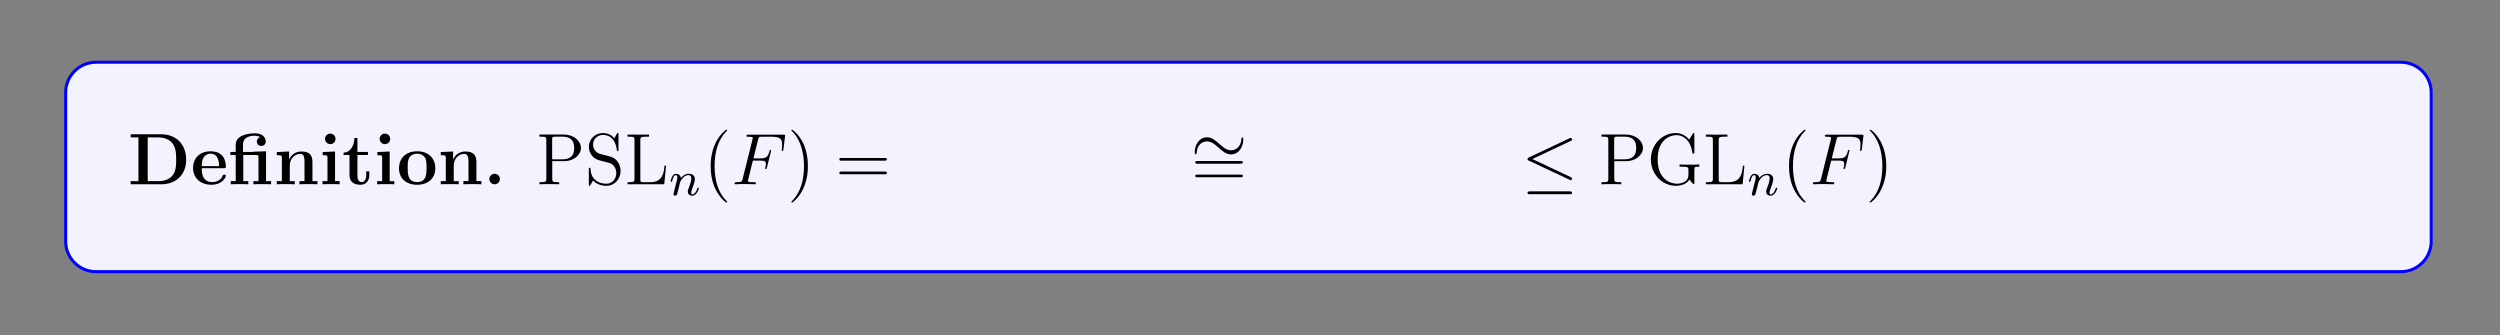
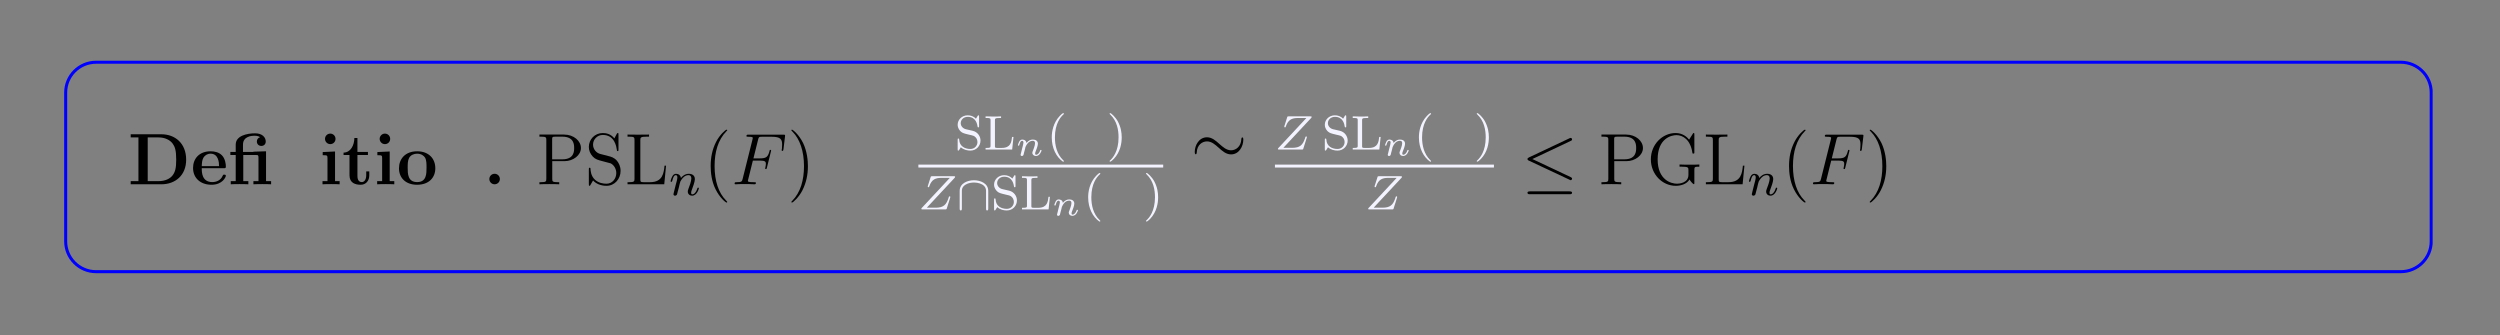
<svg xmlns="http://www.w3.org/2000/svg" xmlns:xlink="http://www.w3.org/1999/xlink" width="408.468" height="54.778" viewBox="0 0 408.468 54.778">
  <rect x="0" y="0" width="408.468" height="54.778" fill="#808080" stroke="none" />
  <defs>
    <g>
      <g id="glyph-0-0">
</g>
      <g id="glyph-0-1">
        <path d="M 0.453 -8.172 L 0.453 -7.656 L 1.719 -7.656 L 1.719 -0.516 L 0.453 -0.516 L 0.453 0 L 5.469 0 C 7.75 0 9.516 -1.469 9.516 -4.016 C 9.516 -6.703 7.703 -8.172 5.469 -8.172 Z M 3.234 -0.516 L 3.234 -7.656 L 5.016 -7.656 C 6.047 -7.656 6.875 -7.25 7.328 -6.625 C 7.672 -6.141 7.891 -5.562 7.891 -4.031 C 7.891 -2.625 7.719 -2.016 7.297 -1.453 C 6.875 -0.906 6.078 -0.516 5.016 -0.516 Z M 3.234 -0.516 " />
      </g>
      <g id="glyph-0-2">
        <path d="M 5.375 -2.625 C 5.656 -2.625 5.734 -2.625 5.734 -2.922 C 5.734 -3.281 5.641 -4.172 5.094 -4.734 C 4.594 -5.234 3.922 -5.391 3.234 -5.391 C 1.375 -5.391 0.375 -4.172 0.375 -2.672 C 0.375 -1.016 1.594 0.078 3.391 0.078 C 5.188 0.078 5.734 -1.188 5.734 -1.391 C 5.734 -1.578 5.547 -1.578 5.484 -1.578 C 5.281 -1.578 5.281 -1.531 5.203 -1.375 C 4.891 -0.609 4.109 -0.359 3.531 -0.359 C 1.812 -0.359 1.797 -1.969 1.797 -2.625 Z M 1.797 -2.969 C 1.828 -3.469 1.828 -3.922 2.078 -4.359 C 2.312 -4.734 2.719 -5 3.234 -5 C 4.516 -5 4.625 -3.578 4.625 -2.969 Z M 1.797 -2.969 " />
      </g>
      <g id="glyph-0-3">
        <path d="M 4.125 -5.328 L 4.125 -5.281 L 2.422 -5.281 L 2.422 -6.484 C 2.422 -7.828 3.828 -7.938 4.297 -7.938 C 4.422 -7.938 4.859 -7.938 5.219 -7.703 C 4.844 -7.578 4.688 -7.297 4.688 -6.984 C 4.688 -6.547 5.016 -6.266 5.422 -6.266 C 5.812 -6.266 6.141 -6.531 6.141 -6.984 C 6.141 -7.641 5.609 -8.328 4.406 -8.328 C 3.047 -8.328 1.234 -7.922 1.234 -6.484 L 1.234 -5.281 L 0.359 -5.281 L 0.359 -4.781 L 1.234 -4.781 L 1.234 -0.516 L 0.422 -0.516 L 0.422 0 C 0.688 -0.031 1.531 -0.031 1.859 -0.031 C 2.172 -0.031 3.031 -0.031 3.297 0 L 3.297 -0.516 L 2.469 -0.516 L 2.469 -4.781 L 4.578 -4.781 C 4.875 -4.781 4.953 -4.766 4.953 -4.344 L 4.953 -0.516 L 4.125 -0.516 L 4.125 0 C 4.406 -0.031 5.25 -0.031 5.578 -0.031 C 5.891 -0.031 6.734 -0.031 7.016 0 L 7.016 -0.516 L 6.188 -0.516 L 6.188 -5.391 Z M 4.125 -5.328 " />
      </g>
      <g id="glyph-0-4">
-         <path d="M 6.328 -3.641 C 6.328 -4.781 5.828 -5.359 4.531 -5.359 C 3.672 -5.359 2.922 -4.938 2.531 -4.047 L 2.516 -4.047 L 2.516 -5.359 L 0.5 -5.266 L 0.5 -4.75 C 1.234 -4.75 1.328 -4.75 1.328 -4.281 L 1.328 -0.516 L 0.5 -0.516 L 0.5 0 C 0.781 -0.031 1.625 -0.031 1.969 -0.031 C 2.297 -0.031 3.172 -0.031 3.438 0 L 3.438 -0.516 L 2.625 -0.516 L 2.625 -3.047 C 2.625 -4.328 3.578 -4.969 4.328 -4.969 C 4.781 -4.969 5.031 -4.672 5.031 -3.781 L 5.031 -0.516 L 4.203 -0.516 L 4.203 0 C 4.484 -0.031 5.328 -0.031 5.672 -0.031 C 6 -0.031 6.875 -0.031 7.141 0 L 7.141 -0.516 L 6.328 -0.516 Z M 6.328 -3.641 " />
-       </g>
+         </g>
      <g id="glyph-0-5">
        <path d="M 2.656 -7.422 C 2.656 -7.906 2.266 -8.281 1.797 -8.281 C 1.312 -8.281 0.938 -7.875 0.938 -7.422 C 0.938 -6.969 1.312 -6.562 1.797 -6.562 C 2.266 -6.562 2.656 -6.922 2.656 -7.422 Z M 0.562 -5.266 L 0.562 -4.75 C 1.266 -4.75 1.344 -4.75 1.344 -4.281 L 1.344 -0.516 L 0.531 -0.516 L 0.531 0 C 0.797 -0.031 1.625 -0.031 1.938 -0.031 C 2.281 -0.031 3.031 -0.031 3.328 0 L 3.328 -0.516 L 2.578 -0.516 L 2.578 -5.359 Z M 0.562 -5.266 " />
      </g>
      <g id="glyph-0-6">
        <path d="M 2.516 -4.781 L 4.234 -4.781 L 4.234 -5.281 L 2.516 -5.281 L 2.516 -7.562 L 2.016 -7.562 C 2 -6.375 1.422 -5.203 0.25 -5.172 L 0.25 -4.781 L 1.219 -4.781 L 1.219 -1.469 C 1.219 -0.203 2.188 0.078 3.047 0.078 C 3.922 0.078 4.453 -0.594 4.453 -1.469 L 4.453 -2.109 L 3.953 -2.109 L 3.953 -1.484 C 3.953 -0.703 3.594 -0.359 3.234 -0.359 C 2.516 -0.359 2.516 -1.156 2.516 -1.422 Z M 2.516 -4.781 " />
      </g>
      <g id="glyph-0-7">
        <path d="M 6.312 -2.609 C 6.312 -4.219 5.219 -5.391 3.344 -5.391 C 1.406 -5.391 0.375 -4.156 0.375 -2.609 C 0.375 -1.047 1.469 0.078 3.328 0.078 C 5.281 0.078 6.312 -1.109 6.312 -2.609 Z M 3.344 -0.359 C 1.797 -0.359 1.797 -1.75 1.797 -2.719 C 1.797 -3.281 1.797 -3.875 2.031 -4.312 C 2.281 -4.781 2.828 -5 3.328 -5 C 4.016 -5 4.438 -4.672 4.641 -4.344 C 4.875 -3.922 4.875 -3.297 4.875 -2.719 C 4.875 -1.734 4.875 -0.359 3.344 -0.359 Z M 3.344 -0.359 " />
      </g>
      <g id="glyph-0-8">
        <path d="M 2.719 -0.859 C 2.719 -1.344 2.328 -1.719 1.859 -1.719 C 1.391 -1.719 1 -1.344 1 -0.859 C 1 -0.375 1.391 0 1.859 0 C 2.328 0 2.719 -0.375 2.719 -0.859 Z M 2.719 -0.859 " />
      </g>
      <g id="glyph-1-0">
</g>
      <g id="glyph-1-1">
        <path d="M 2.594 -3.781 L 4.609 -3.781 C 6 -3.781 7.281 -4.734 7.281 -5.922 C 7.281 -7.078 6.125 -8.125 4.516 -8.125 L 0.5 -8.125 L 0.5 -7.781 L 0.734 -7.781 C 1.594 -7.781 1.625 -7.672 1.625 -7.234 L 1.625 -0.906 C 1.625 -0.469 1.594 -0.344 0.734 -0.344 L 0.5 -0.344 L 0.5 0 C 0.781 -0.031 1.766 -0.031 2.109 -0.031 C 2.469 -0.031 3.438 -0.031 3.734 0 L 3.734 -0.344 L 3.484 -0.344 C 2.625 -0.344 2.594 -0.469 2.594 -0.906 Z M 2.578 -4.078 L 2.578 -7.312 C 2.578 -7.703 2.594 -7.781 3.125 -7.781 L 4.234 -7.781 C 6.172 -7.781 6.172 -6.438 6.172 -5.922 C 6.172 -5.422 6.172 -4.078 4.234 -4.078 Z M 2.578 -4.078 " />
      </g>
      <g id="glyph-1-2">
        <path d="M 2.469 -4.969 C 1.875 -5.125 1.328 -5.719 1.328 -6.484 C 1.328 -7.312 2 -8.062 2.922 -8.062 C 4.875 -8.062 5.141 -6.125 5.219 -5.625 C 5.234 -5.484 5.234 -5.422 5.359 -5.422 C 5.484 -5.422 5.484 -5.484 5.484 -5.703 L 5.484 -8.109 C 5.484 -8.328 5.484 -8.375 5.375 -8.375 C 5.328 -8.375 5.281 -8.375 5.203 -8.234 L 4.812 -7.5 C 4.234 -8.234 3.453 -8.375 2.922 -8.375 C 1.609 -8.375 0.641 -7.328 0.641 -6.109 C 0.641 -5.531 0.844 -5.016 1.281 -4.531 C 1.703 -4.078 2.125 -3.969 2.969 -3.75 C 3.375 -3.656 4.031 -3.484 4.203 -3.422 C 4.766 -3.141 5.125 -2.5 5.125 -1.828 C 5.125 -0.938 4.5 -0.094 3.516 -0.094 C 2.969 -0.094 2.234 -0.219 1.656 -0.734 C 0.969 -1.359 0.922 -2.219 0.906 -2.609 C 0.891 -2.703 0.797 -2.703 0.781 -2.703 C 0.641 -2.703 0.641 -2.641 0.641 -2.422 L 0.641 -0.031 C 0.641 0.188 0.641 0.25 0.766 0.25 C 0.828 0.25 0.844 0.219 0.922 0.078 C 0.969 -0.016 1.219 -0.453 1.328 -0.625 C 1.75 -0.156 2.5 0.25 3.531 0.25 C 4.859 0.25 5.828 -0.875 5.828 -2.188 C 5.828 -2.922 5.547 -3.453 5.234 -3.844 C 4.781 -4.375 4.25 -4.516 3.781 -4.625 Z M 2.469 -4.969 " />
      </g>
      <g id="glyph-1-3">
        <path d="M 6.781 -3.047 L 6.531 -3.047 C 6.406 -1.859 6.25 -0.344 4.172 -0.344 L 3.125 -0.344 C 2.609 -0.344 2.578 -0.422 2.578 -0.828 L 2.578 -7.219 C 2.578 -7.641 2.609 -7.781 3.641 -7.781 L 4 -7.781 L 4 -8.125 C 3.656 -8.109 2.609 -8.109 2.188 -8.109 C 1.828 -8.109 0.781 -8.109 0.484 -8.125 L 0.484 -7.781 L 0.719 -7.781 C 1.578 -7.781 1.625 -7.672 1.625 -7.234 L 1.625 -0.906 C 1.625 -0.469 1.578 -0.344 0.719 -0.344 L 0.484 -0.344 L 0.484 0 L 6.484 0 Z M 6.781 -3.047 " />
      </g>
      <g id="glyph-1-4">
        <path d="M 3.875 2.891 C 3.875 2.859 3.875 2.828 3.672 2.625 C 2.469 1.422 1.812 -0.531 1.812 -2.969 C 1.812 -5.281 2.375 -7.266 3.75 -8.672 C 3.875 -8.781 3.875 -8.797 3.875 -8.828 C 3.875 -8.906 3.812 -8.922 3.766 -8.922 C 3.609 -8.922 2.625 -8.078 2.047 -6.906 C 1.438 -5.703 1.172 -4.422 1.172 -2.969 C 1.172 -1.906 1.328 -0.484 1.953 0.781 C 2.656 2.219 3.625 2.984 3.766 2.984 C 3.812 2.984 3.875 2.969 3.875 2.891 Z M 3.875 2.891 " />
      </g>
      <g id="glyph-1-5">
        <path d="M 3.359 -2.969 C 3.359 -3.875 3.234 -5.344 2.578 -6.734 C 1.875 -8.156 0.891 -8.922 0.766 -8.922 C 0.719 -8.922 0.656 -8.906 0.656 -8.828 C 0.656 -8.797 0.656 -8.781 0.859 -8.578 C 2.047 -7.375 2.719 -5.406 2.719 -2.969 C 2.719 -0.672 2.156 1.328 0.781 2.719 C 0.656 2.828 0.656 2.859 0.656 2.891 C 0.656 2.969 0.719 2.984 0.766 2.984 C 0.922 2.984 1.891 2.125 2.469 0.969 C 3.078 -0.25 3.359 -1.531 3.359 -2.969 Z M 3.359 -2.969 " />
      </g>
      <g id="glyph-1-6">
-         <path d="M 8.031 -3.859 C 8.203 -3.859 8.422 -3.859 8.422 -4.078 C 8.422 -4.297 8.219 -4.297 8.031 -4.297 L 1.031 -4.297 C 0.859 -4.297 0.641 -4.297 0.641 -4.078 C 0.641 -3.859 0.844 -3.859 1.031 -3.859 Z M 8.031 -1.641 C 8.203 -1.641 8.422 -1.641 8.422 -1.859 C 8.422 -2.078 8.219 -2.078 8.031 -2.078 L 1.031 -2.078 C 0.859 -2.078 0.641 -2.078 0.641 -1.875 C 0.641 -1.641 0.844 -1.641 1.031 -1.641 Z M 8.031 -1.641 " />
-       </g>
+         </g>
      <g id="glyph-1-7">
        <path d="M 7.75 -2.359 C 7.75 -2.828 7.797 -2.875 8.562 -2.875 L 8.562 -3.234 C 8.25 -3.203 7.422 -3.203 7.078 -3.203 C 6.688 -3.203 5.656 -3.203 5.328 -3.234 L 5.328 -2.875 L 5.703 -2.875 C 6.75 -2.875 6.781 -2.734 6.781 -2.312 L 6.781 -1.547 C 6.781 -0.188 5.234 -0.094 4.922 -0.094 C 3.984 -0.094 1.75 -0.672 1.75 -4.078 C 1.75 -7.516 4 -8.031 4.828 -8.031 C 5.875 -8.031 7.109 -7.281 7.422 -5.172 C 7.438 -5.047 7.438 -5.016 7.578 -5.016 C 7.75 -5.016 7.75 -5.047 7.75 -5.281 L 7.75 -8.109 C 7.75 -8.328 7.75 -8.375 7.625 -8.375 C 7.562 -8.375 7.547 -8.359 7.484 -8.234 L 6.891 -7.297 C 6.547 -7.734 5.828 -8.375 4.688 -8.375 C 2.531 -8.375 0.641 -6.516 0.641 -4.078 C 0.641 -1.609 2.531 0.25 4.703 0.25 C 5.547 0.25 6.516 -0.031 6.953 -0.781 C 7.172 -0.406 7.562 -0.016 7.656 -0.016 C 7.75 -0.016 7.75 -0.078 7.75 -0.281 Z M 7.75 -2.359 " />
      </g>
      <g id="glyph-2-0">
</g>
      <g id="glyph-2-1">
        <path d="M 1.594 -1.297 C 1.609 -1.422 1.688 -1.719 1.719 -1.844 C 1.828 -2.266 1.828 -2.281 2.016 -2.547 C 2.266 -2.922 2.641 -3.281 3.172 -3.281 C 3.453 -3.281 3.625 -3.109 3.625 -2.734 C 3.625 -2.297 3.297 -1.391 3.141 -1.016 C 3.047 -0.75 3.047 -0.703 3.047 -0.594 C 3.047 -0.141 3.406 0.078 3.75 0.078 C 4.531 0.078 4.859 -1.031 4.859 -1.141 C 4.859 -1.219 4.797 -1.234 4.734 -1.234 C 4.641 -1.234 4.625 -1.188 4.609 -1.109 C 4.406 -0.453 4.078 -0.141 3.781 -0.141 C 3.656 -0.141 3.594 -0.219 3.594 -0.406 C 3.594 -0.594 3.656 -0.766 3.734 -0.953 C 3.844 -1.266 4.203 -2.172 4.203 -2.625 C 4.203 -3.219 3.781 -3.5 3.219 -3.5 C 2.578 -3.5 2.156 -3.109 1.922 -2.812 C 1.875 -3.25 1.531 -3.5 1.125 -3.5 C 0.828 -3.5 0.641 -3.312 0.516 -3.078 C 0.312 -2.703 0.234 -2.297 0.234 -2.281 C 0.234 -2.219 0.297 -2.188 0.359 -2.188 C 0.453 -2.188 0.469 -2.219 0.531 -2.422 C 0.625 -2.812 0.766 -3.281 1.094 -3.281 C 1.297 -3.281 1.344 -3.078 1.344 -2.906 C 1.344 -2.766 1.312 -2.609 1.25 -2.344 C 1.234 -2.281 1.109 -1.812 1.078 -1.703 L 0.781 -0.516 C 0.75 -0.391 0.703 -0.203 0.703 -0.172 C 0.703 0.016 0.859 0.078 0.953 0.078 C 1.109 0.078 1.219 -0.016 1.281 -0.109 C 1.297 -0.156 1.359 -0.422 1.406 -0.594 Z M 1.594 -1.297 " />
      </g>
      <g id="glyph-2-2">
-         <path d="M 2.516 -2.578 L 3.328 -2.578 C 3.984 -2.578 4.016 -2.438 4.016 -2.219 C 4.016 -2.156 4.016 -2.078 3.953 -1.875 C 3.953 -1.844 3.938 -1.781 3.938 -1.75 C 3.938 -1.75 3.938 -1.641 4.062 -1.641 C 4.156 -1.641 4.188 -1.719 4.203 -1.828 L 4.625 -3.531 C 4.641 -3.547 4.656 -3.641 4.656 -3.656 C 4.656 -3.688 4.641 -3.766 4.531 -3.766 C 4.438 -3.766 4.422 -3.688 4.391 -3.594 C 4.234 -2.969 4.062 -2.828 3.344 -2.828 L 2.578 -2.828 L 3.078 -4.828 C 3.156 -5.125 3.156 -5.141 3.484 -5.141 L 4.656 -5.141 C 5.594 -5.141 5.859 -4.938 5.859 -4.25 C 5.859 -4.094 5.828 -3.875 5.828 -3.734 C 5.828 -3.641 5.875 -3.594 5.938 -3.594 C 6.062 -3.594 6.062 -3.672 6.078 -3.797 L 6.219 -5.156 C 6.234 -5.188 6.234 -5.25 6.234 -5.281 C 6.234 -5.391 6.141 -5.391 6 -5.391 L 1.922 -5.391 C 1.781 -5.391 1.672 -5.391 1.672 -5.25 C 1.672 -5.141 1.766 -5.141 1.906 -5.141 C 1.953 -5.141 2.078 -5.141 2.203 -5.125 C 2.375 -5.109 2.391 -5.094 2.391 -5.016 C 2.391 -4.969 2.391 -4.938 2.359 -4.844 L 1.312 -0.625 C 1.234 -0.328 1.219 -0.266 0.641 -0.266 C 0.484 -0.266 0.391 -0.266 0.391 -0.109 C 0.391 -0.078 0.406 0 0.516 0 C 0.688 0 0.875 -0.031 1.047 -0.031 L 2.141 -0.031 C 2.297 -0.016 2.578 0 2.734 0 C 2.781 0 2.891 0 2.891 -0.156 C 2.891 -0.266 2.797 -0.266 2.641 -0.266 C 2.469 -0.266 2.406 -0.266 2.219 -0.281 C 2.016 -0.297 1.984 -0.328 1.984 -0.422 C 1.984 -0.422 1.984 -0.469 2.016 -0.594 Z M 2.516 -2.578 " />
-       </g>
+         </g>
      <g id="glyph-2-3">
        <path d="M 5.891 -5.125 C 5.953 -5.188 6 -5.234 6 -5.328 C 6 -5.422 5.938 -5.422 5.781 -5.422 L 2.25 -5.422 C 2.047 -5.422 2.047 -5.406 2 -5.266 L 1.547 -3.844 C 1.547 -3.812 1.531 -3.766 1.531 -3.734 C 1.531 -3.719 1.531 -3.625 1.641 -3.625 C 1.734 -3.625 1.75 -3.656 1.797 -3.812 C 2.172 -4.891 2.797 -5.156 3.766 -5.156 L 5.141 -5.156 L 0.609 -0.297 C 0.547 -0.234 0.484 -0.188 0.484 -0.094 C 0.484 0 0.562 0 0.703 0 L 4.375 0 C 4.578 0 4.594 -0.016 4.641 -0.156 L 5.188 -1.891 C 5.219 -2 5.219 -2.016 5.219 -2.031 C 5.219 -2.031 5.219 -2.141 5.109 -2.141 C 5.062 -2.141 5.031 -2.109 5.031 -2.109 C 5.016 -2.094 5 -2.078 4.984 -2.062 C 4.969 -2.016 4.969 -2 4.906 -1.812 C 4.547 -0.75 4.094 -0.281 2.828 -0.281 L 1.375 -0.281 Z M 5.891 -5.125 " />
      </g>
      <g id="glyph-3-0">
</g>
      <g id="glyph-3-1">
        <path d="M 3.531 -3.875 L 4.672 -3.875 C 5.578 -3.875 5.656 -3.672 5.656 -3.328 C 5.656 -3.172 5.625 -3.016 5.578 -2.75 C 5.547 -2.703 5.531 -2.641 5.531 -2.625 C 5.531 -2.531 5.578 -2.484 5.672 -2.484 C 5.766 -2.484 5.781 -2.531 5.828 -2.719 L 6.516 -5.5 C 6.516 -5.547 6.484 -5.625 6.391 -5.625 C 6.281 -5.625 6.281 -5.578 6.234 -5.375 C 5.984 -4.484 5.734 -4.234 4.703 -4.234 L 3.625 -4.234 L 4.391 -7.312 C 4.5 -7.734 4.531 -7.766 5.016 -7.766 L 6.609 -7.766 C 8.094 -7.766 8.312 -7.328 8.312 -6.484 C 8.312 -6.406 8.312 -6.141 8.281 -5.828 C 8.266 -5.781 8.234 -5.625 8.234 -5.578 C 8.234 -5.484 8.297 -5.453 8.375 -5.453 C 8.453 -5.453 8.5 -5.5 8.531 -5.719 L 8.781 -7.797 C 8.781 -7.828 8.797 -7.953 8.797 -7.984 C 8.797 -8.109 8.688 -8.109 8.484 -8.109 L 2.828 -8.109 C 2.609 -8.109 2.484 -8.109 2.484 -7.891 C 2.484 -7.766 2.578 -7.766 2.781 -7.766 C 3.516 -7.766 3.516 -7.672 3.516 -7.547 C 3.516 -7.484 3.5 -7.438 3.469 -7.312 L 1.859 -0.875 C 1.75 -0.469 1.719 -0.344 0.891 -0.344 C 0.672 -0.344 0.547 -0.344 0.547 -0.125 C 0.547 0 0.656 0 0.719 0 C 0.953 0 1.188 -0.031 1.422 -0.031 L 2.969 -0.031 C 3.234 -0.031 3.516 0 3.781 0 C 3.875 0 4.031 0 4.031 -0.219 C 4.031 -0.344 3.953 -0.344 3.688 -0.344 C 2.75 -0.344 2.719 -0.422 2.719 -0.609 C 2.719 -0.672 2.75 -0.766 2.781 -0.844 Z M 3.531 -3.875 " />
      </g>
      <g id="glyph-4-0">
</g>
      <g id="glyph-4-1">
        <path d="M 1.844 -3.312 C 1.344 -3.422 0.969 -3.828 0.969 -4.312 C 0.969 -4.844 1.422 -5.344 2.125 -5.344 C 3.5 -5.344 3.672 -4.062 3.719 -3.766 C 3.734 -3.672 3.734 -3.625 3.844 -3.625 C 3.969 -3.625 3.969 -3.672 3.969 -3.828 L 3.969 -5.375 C 3.969 -5.516 3.969 -5.594 3.859 -5.594 C 3.797 -5.594 3.781 -5.562 3.734 -5.484 L 3.453 -5.031 C 3.062 -5.469 2.547 -5.594 2.109 -5.594 C 1.172 -5.594 0.469 -4.875 0.469 -4.062 C 0.469 -3.453 0.812 -3.125 0.953 -2.969 C 1.25 -2.688 1.516 -2.625 2.359 -2.422 C 3.047 -2.266 3.172 -2.25 3.422 -1.969 C 3.516 -1.875 3.703 -1.609 3.703 -1.219 C 3.703 -0.672 3.281 -0.094 2.547 -0.094 C 1.672 -0.094 0.766 -0.516 0.719 -1.625 C 0.703 -1.75 0.703 -1.797 0.594 -1.797 C 0.469 -1.797 0.469 -1.734 0.469 -1.594 L 0.469 -0.047 C 0.469 0.094 0.469 0.172 0.578 0.172 C 0.641 0.172 0.641 0.156 0.703 0.078 C 0.734 0.031 0.766 -0.047 0.984 -0.375 C 1.484 0.062 2.078 0.172 2.547 0.172 C 3.547 0.172 4.203 -0.625 4.203 -1.469 C 4.203 -2.156 3.75 -2.859 2.938 -3.062 Z M 1.844 -3.312 " />
      </g>
      <g id="glyph-4-2">
        <path d="M 4.906 -2.062 L 4.672 -2.062 C 4.578 -1.234 4.453 -0.266 3 -0.266 L 2.266 -0.266 C 1.891 -0.266 1.875 -0.312 1.875 -0.594 L 1.875 -4.766 C 1.875 -5.047 1.875 -5.156 2.625 -5.156 L 2.875 -5.156 L 2.875 -5.422 C 2.531 -5.391 1.938 -5.391 1.578 -5.391 C 1.047 -5.391 1.031 -5.391 0.344 -5.422 L 0.344 -5.156 L 0.531 -5.156 C 1.141 -5.156 1.156 -5.078 1.156 -4.781 L 1.156 -0.641 C 1.156 -0.344 1.141 -0.266 0.531 -0.266 L 0.344 -0.266 L 0.344 0 L 4.688 0 Z M 4.906 -2.062 " />
      </g>
      <g id="glyph-4-3">
        <path d="M 2.641 1.984 C 2.703 1.984 2.797 1.984 2.797 1.891 C 2.797 1.859 2.797 1.844 2.688 1.75 C 1.609 0.719 1.328 -0.75 1.328 -1.984 C 1.328 -4.266 2.281 -5.344 2.688 -5.703 C 2.797 -5.812 2.797 -5.812 2.797 -5.859 C 2.797 -5.891 2.766 -5.953 2.688 -5.953 C 2.562 -5.953 2.172 -5.547 2.109 -5.484 C 1.047 -4.359 0.812 -2.938 0.812 -1.984 C 0.812 -0.203 1.562 1.219 2.641 1.984 Z M 2.641 1.984 " />
      </g>
      <g id="glyph-4-4">
        <path d="M 2.453 -1.984 C 2.453 -2.734 2.328 -3.641 1.828 -4.578 C 1.438 -5.312 0.719 -5.953 0.578 -5.953 C 0.5 -5.953 0.469 -5.891 0.469 -5.859 C 0.469 -5.828 0.469 -5.812 0.578 -5.719 C 1.688 -4.656 1.938 -3.203 1.938 -1.984 C 1.938 0.297 0.984 1.375 0.594 1.734 C 0.484 1.844 0.469 1.844 0.469 1.891 C 0.469 1.922 0.5 1.984 0.578 1.984 C 0.703 1.984 1.109 1.578 1.172 1.516 C 2.234 0.391 2.453 -1.031 2.453 -1.984 Z M 2.453 -1.984 " />
      </g>
      <g id="glyph-5-0">
</g>
      <g id="glyph-5-1">
        <path d="M 1.75 -2.062 C 1.719 -2.516 1.297 -2.625 1.078 -2.625 C 0.844 -2.625 0.688 -2.484 0.578 -2.297 C 0.438 -2.047 0.359 -1.734 0.359 -1.719 C 0.359 -1.656 0.422 -1.625 0.469 -1.625 C 0.562 -1.625 0.578 -1.672 0.594 -1.766 C 0.719 -2.234 0.859 -2.422 1.047 -2.422 C 1.266 -2.422 1.266 -2.188 1.266 -2.125 C 1.266 -2.031 1.203 -1.797 1.172 -1.625 C 1.125 -1.469 1.062 -1.219 1.031 -1.094 C 1 -0.938 0.953 -0.781 0.922 -0.641 C 0.875 -0.469 0.797 -0.172 0.797 -0.141 C 0.797 0 0.906 0.062 1.016 0.062 C 1.125 0.062 1.219 -0.016 1.266 -0.094 C 1.281 -0.141 1.328 -0.344 1.359 -0.469 L 1.5 -1 C 1.531 -1.156 1.562 -1.266 1.594 -1.406 C 1.656 -1.594 1.859 -1.922 2.078 -2.141 C 2.203 -2.25 2.453 -2.422 2.781 -2.422 C 3.156 -2.422 3.156 -2.125 3.156 -2.016 C 3.156 -1.656 2.906 -1.031 2.797 -0.75 C 2.75 -0.656 2.719 -0.562 2.719 -0.453 C 2.719 -0.156 2.984 0.062 3.312 0.062 C 3.922 0.062 4.219 -0.719 4.219 -0.859 C 4.219 -0.875 4.203 -0.938 4.109 -0.938 C 4.016 -0.938 4.016 -0.906 3.984 -0.797 C 3.875 -0.484 3.641 -0.141 3.328 -0.141 C 3.219 -0.141 3.172 -0.219 3.172 -0.344 C 3.172 -0.469 3.219 -0.578 3.266 -0.703 C 3.359 -0.922 3.625 -1.594 3.625 -1.938 C 3.625 -2.422 3.25 -2.625 2.797 -2.625 C 2.5 -2.625 2.125 -2.531 1.75 -2.062 Z M 1.75 -2.062 " />
      </g>
      <g id="glyph-6-0">
</g>
      <g id="glyph-6-1">
        <path d="M 5.141 -3.016 C 5.141 -4.297 3.812 -4.766 2.797 -4.766 C 1.828 -4.766 0.469 -4.312 0.469 -3.016 L 0.469 -0.141 C 0.469 -0.016 0.469 0.172 0.656 0.172 C 0.828 0.172 0.828 -0.016 0.828 -0.141 L 0.828 -3 C 0.828 -3.203 0.828 -3.656 1.406 -4.031 C 1.891 -4.344 2.469 -4.391 2.797 -4.391 C 3.062 -4.391 3.641 -4.359 4.172 -4.062 C 4.781 -3.688 4.781 -3.188 4.781 -3 L 4.781 -0.141 C 4.781 -0.016 4.781 0.172 4.953 0.172 C 5.141 0.172 5.141 -0.016 5.141 -0.141 Z M 5.141 -3.016 " />
      </g>
      <g id="glyph-7-0">
</g>
      <g id="glyph-7-1">
        <path d="M 8.594 -3.984 C 8.594 -4.234 8.531 -4.359 8.422 -4.359 C 8.375 -4.359 8.281 -4.281 8.266 -4.047 C 8.219 -2.906 7.422 -2.25 6.594 -2.25 C 5.844 -2.25 5.281 -2.766 4.688 -3.281 C 4.078 -3.828 3.469 -4.375 2.656 -4.375 C 1.359 -4.375 0.656 -3.062 0.656 -1.969 C 0.656 -1.594 0.812 -1.594 0.828 -1.594 C 0.953 -1.594 0.984 -1.828 0.984 -1.875 C 1.031 -3.172 1.922 -3.703 2.656 -3.703 C 3.406 -3.703 3.984 -3.188 4.562 -2.672 C 5.172 -2.125 5.781 -1.578 6.594 -1.578 C 7.891 -1.578 8.594 -2.891 8.594 -3.984 Z M 8.594 -3.984 " />
      </g>
      <g id="glyph-7-2">
        <path d="M 8.031 -7.078 C 8.172 -7.125 8.266 -7.188 8.266 -7.328 C 8.266 -7.469 8.172 -7.578 8.031 -7.578 C 7.969 -7.578 7.859 -7.531 7.812 -7.5 L 1.219 -4.391 C 1.031 -4.297 0.984 -4.219 0.984 -4.125 C 0.984 -4.016 1.062 -3.922 1.219 -3.859 L 7.812 -0.766 C 7.969 -0.672 7.984 -0.672 8.031 -0.672 C 8.156 -0.672 8.266 -0.781 8.266 -0.922 C 8.266 -1.031 8.219 -1.094 8.016 -1.188 L 1.781 -4.125 Z M 7.844 1.625 C 8.047 1.625 8.266 1.625 8.266 1.391 C 8.266 1.156 8.016 1.156 7.828 1.156 L 1.422 1.156 C 1.234 1.156 0.984 1.156 0.984 1.391 C 0.984 1.625 1.203 1.625 1.406 1.625 Z M 7.844 1.625 " />
      </g>
    </g>
    <clipPath id="clip-0">
-       <path clip-rule="nonzero" d="M 10.48 10 L 397.461 10 L 397.461 44.633 L 10.48 44.633 Z M 10.48 10 " />
-     </clipPath>
+       </clipPath>
    <clipPath id="clip-1">
      <path clip-rule="nonzero" d="M 10.73 39.426 L 10.73 15.133 C 10.73 12.391 12.953 10.172 15.691 10.172 L 392.254 10.172 C 394.992 10.172 397.215 12.391 397.215 15.133 L 397.215 39.426 C 397.215 42.164 394.992 44.387 392.254 44.387 L 15.691 44.387 C 12.953 44.387 10.73 42.164 10.73 39.426 Z M 10.73 39.426 " />
    </clipPath>
    <clipPath id="clip-2">
      <path clip-rule="nonzero" d="M 10.48 9.922 L 397.461 9.922 L 397.461 44.633 L 10.48 44.633 Z M 10.48 9.922 " />
    </clipPath>
  </defs>
  <g clip-path="url(#clip-0)">
    <g clip-path="url(#clip-1)">
      <path fill-rule="nonzero" fill="rgb(95%, 95%, 100%)" fill-opacity="1" d="M 10.73 39.426 L 10.73 15.133 C 10.73 12.391 12.953 10.172 15.691 10.172 L 392.254 10.172 C 394.992 10.172 397.215 12.391 397.215 15.133 L 397.215 39.426 C 397.215 42.164 394.992 44.387 392.254 44.387 L 15.691 44.387 C 12.953 44.387 10.73 42.164 10.73 39.426 Z M 10.73 39.426 " />
    </g>
  </g>
  <g clip-path="url(#clip-2)">
    <path fill="none" stroke-width="0.498" stroke-linecap="butt" stroke-linejoin="miter" stroke="rgb(0%, 0%, 100%)" stroke-opacity="1" stroke-miterlimit="10" d="M 0.249 5.229 L 0.249 29.621 C 0.249 32.374 2.481 34.602 5.23 34.602 L 383.319 34.602 C 386.068 34.602 388.3 32.374 388.3 29.621 L 388.3 5.229 C 388.3 2.48 386.068 0.248 383.319 0.248 L 5.23 0.248 C 2.481 0.248 0.249 2.48 0.249 5.229 Z M 0.249 5.229 " transform="matrix(0.996, 0, 0, -0.996, 10.482, 44.634)" />
  </g>
  <g fill="rgb(0%, 0%, 0%)" fill-opacity="1">
    <use xlink:href="#glyph-0-1" x="20.9" y="30.11" />
    <use xlink:href="#glyph-0-2" x="31.167" y="30.11" />
    <use xlink:href="#glyph-0-3" x="37.279" y="30.11" />
    <use xlink:href="#glyph-0-4" x="44.721" y="30.11" />
    <use xlink:href="#glyph-0-5" x="52.163" y="30.11" />
    <use xlink:href="#glyph-0-6" x="55.884" y="30.11" />
    <use xlink:href="#glyph-0-5" x="61.093" y="30.11" />
    <use xlink:href="#glyph-0-7" x="64.814" y="30.11" />
    <use xlink:href="#glyph-0-4" x="71.512" y="30.11" />
    <use xlink:href="#glyph-0-8" x="78.954" y="30.11" />
  </g>
  <g fill="rgb(0%, 0%, 0%)" fill-opacity="1">
    <use xlink:href="#glyph-1-1" x="87.636" y="30.11" />
    <use xlink:href="#glyph-1-2" x="95.568" y="30.11" />
    <use xlink:href="#glyph-1-3" x="102.045" y="30.11" />
  </g>
  <g fill="rgb(0%, 0%, 0%)" fill-opacity="1">
    <use xlink:href="#glyph-2-1" x="109.33" y="31.896" />
  </g>
  <g fill="rgb(0%, 0%, 0%)" fill-opacity="1">
    <use xlink:href="#glyph-1-4" x="114.943" y="30.11" />
  </g>
  <g fill="rgb(0%, 0%, 0%)" fill-opacity="1">
    <use xlink:href="#glyph-3-1" x="119.477" y="30.11" />
  </g>
  <g fill="rgb(0%, 0%, 0%)" fill-opacity="1">
    <use xlink:href="#glyph-1-5" x="128.643" y="30.11" />
  </g>
  <g fill="rgb(0%, 0%, 0%)" fill-opacity="1">
    <use xlink:href="#glyph-1-6" x="136.488" y="30.11" />
  </g>
  <g fill="rgb(95%, 95%, 100%)" fill-opacity="1">
    <use xlink:href="#glyph-4-1" x="156" y="24.434" />
    <use xlink:href="#glyph-4-2" x="160.686" y="24.434" />
  </g>
  <g fill="rgb(95%, 95%, 100%)" fill-opacity="1">
    <use xlink:href="#glyph-5-1" x="165.953" y="25.427" />
  </g>
  <g fill="rgb(95%, 95%, 100%)" fill-opacity="1">
    <use xlink:href="#glyph-4-3" x="171.032" y="24.434" />
  </g>
  <g fill="rgb(95%, 95%, 100%)" fill-opacity="1">
    <use xlink:href="#glyph-2-2" x="174.311" y="24.434" />
  </g>
  <g fill="rgb(95%, 95%, 100%)" fill-opacity="1">
    <use xlink:href="#glyph-4-4" x="180.821" y="24.434" />
  </g>
  <path fill="none" stroke-width="0.478" stroke-linecap="butt" stroke-linejoin="miter" stroke="rgb(95%, 95%, 100%)" stroke-opacity="1" stroke-miterlimit="10" d="M -0.001 0 L 40.161 0 " transform="matrix(0.996, 0, 0, -0.996, 150.052, 27.133)" />
  <g fill="rgb(95%, 95%, 100%)" fill-opacity="1">
    <use xlink:href="#glyph-2-3" x="150.052" y="34.216" />
  </g>
  <g fill="rgb(95%, 95%, 100%)" fill-opacity="1">
    <use xlink:href="#glyph-6-1" x="156.327" y="34.216" />
  </g>
  <g fill="rgb(95%, 95%, 100%)" fill-opacity="1">
    <use xlink:href="#glyph-4-1" x="161.95" y="34.216" />
    <use xlink:href="#glyph-4-2" x="166.636" y="34.216" />
  </g>
  <g fill="rgb(95%, 95%, 100%)" fill-opacity="1">
    <use xlink:href="#glyph-5-1" x="171.903" y="35.208" />
  </g>
  <g fill="rgb(95%, 95%, 100%)" fill-opacity="1">
    <use xlink:href="#glyph-4-3" x="176.981" y="34.216" />
  </g>
  <g fill="rgb(95%, 95%, 100%)" fill-opacity="1">
    <use xlink:href="#glyph-2-2" x="180.261" y="34.216" />
  </g>
  <g fill="rgb(95%, 95%, 100%)" fill-opacity="1">
    <use xlink:href="#glyph-4-4" x="186.77" y="34.216" />
  </g>
  <g fill="rgb(0%, 0%, 0%)" fill-opacity="1">
    <use xlink:href="#glyph-7-1" x="194.548" y="26.805" />
  </g>
  <g fill="rgb(0%, 0%, 0%)" fill-opacity="1">
    <use xlink:href="#glyph-1-6" x="194.645" y="30.606" />
  </g>
  <g fill="rgb(95%, 95%, 100%)" fill-opacity="1">
    <use xlink:href="#glyph-2-3" x="208.307" y="24.434" />
  </g>
  <g fill="rgb(95%, 95%, 100%)" fill-opacity="1">
    <use xlink:href="#glyph-4-1" x="215.989" y="24.434" />
    <use xlink:href="#glyph-4-2" x="220.675" y="24.434" />
  </g>
  <g fill="rgb(95%, 95%, 100%)" fill-opacity="1">
    <use xlink:href="#glyph-5-1" x="225.942" y="25.427" />
  </g>
  <g fill="rgb(95%, 95%, 100%)" fill-opacity="1">
    <use xlink:href="#glyph-4-3" x="231.02" y="24.434" />
  </g>
  <g fill="rgb(95%, 95%, 100%)" fill-opacity="1">
    <use xlink:href="#glyph-2-2" x="234.3" y="24.434" />
  </g>
  <g fill="rgb(95%, 95%, 100%)" fill-opacity="1">
    <use xlink:href="#glyph-4-4" x="240.809" y="24.434" />
  </g>
  <path fill="none" stroke-width="0.478" stroke-linecap="butt" stroke-linejoin="miter" stroke="rgb(95%, 95%, 100%)" stroke-opacity="1" stroke-miterlimit="10" d="M 0.001 0 L 35.927 0 " transform="matrix(0.996, 0, 0, -0.996, 208.307, 27.133)" />
  <g fill="rgb(95%, 95%, 100%)" fill-opacity="1">
    <use xlink:href="#glyph-2-3" x="223.06" y="34.216" />
  </g>
  <g fill="rgb(0%, 0%, 0%)" fill-opacity="1">
    <use xlink:href="#glyph-7-2" x="248.587" y="30.11" />
  </g>
  <g fill="rgb(0%, 0%, 0%)" fill-opacity="1">
    <use xlink:href="#glyph-1-1" x="261.155" y="30.11" />
    <use xlink:href="#glyph-1-7" x="269.088" y="30.11" />
    <use xlink:href="#glyph-1-3" x="278.236" y="30.11" />
  </g>
  <g fill="rgb(0%, 0%, 0%)" fill-opacity="1">
    <use xlink:href="#glyph-2-1" x="285.521" y="31.896" />
  </g>
  <g fill="rgb(0%, 0%, 0%)" fill-opacity="1">
    <use xlink:href="#glyph-1-4" x="291.134" y="30.11" />
  </g>
  <g fill="rgb(0%, 0%, 0%)" fill-opacity="1">
    <use xlink:href="#glyph-3-1" x="295.667" y="30.11" />
  </g>
  <g fill="rgb(0%, 0%, 0%)" fill-opacity="1">
    <use xlink:href="#glyph-1-5" x="304.834" y="30.11" />
  </g>
</svg>